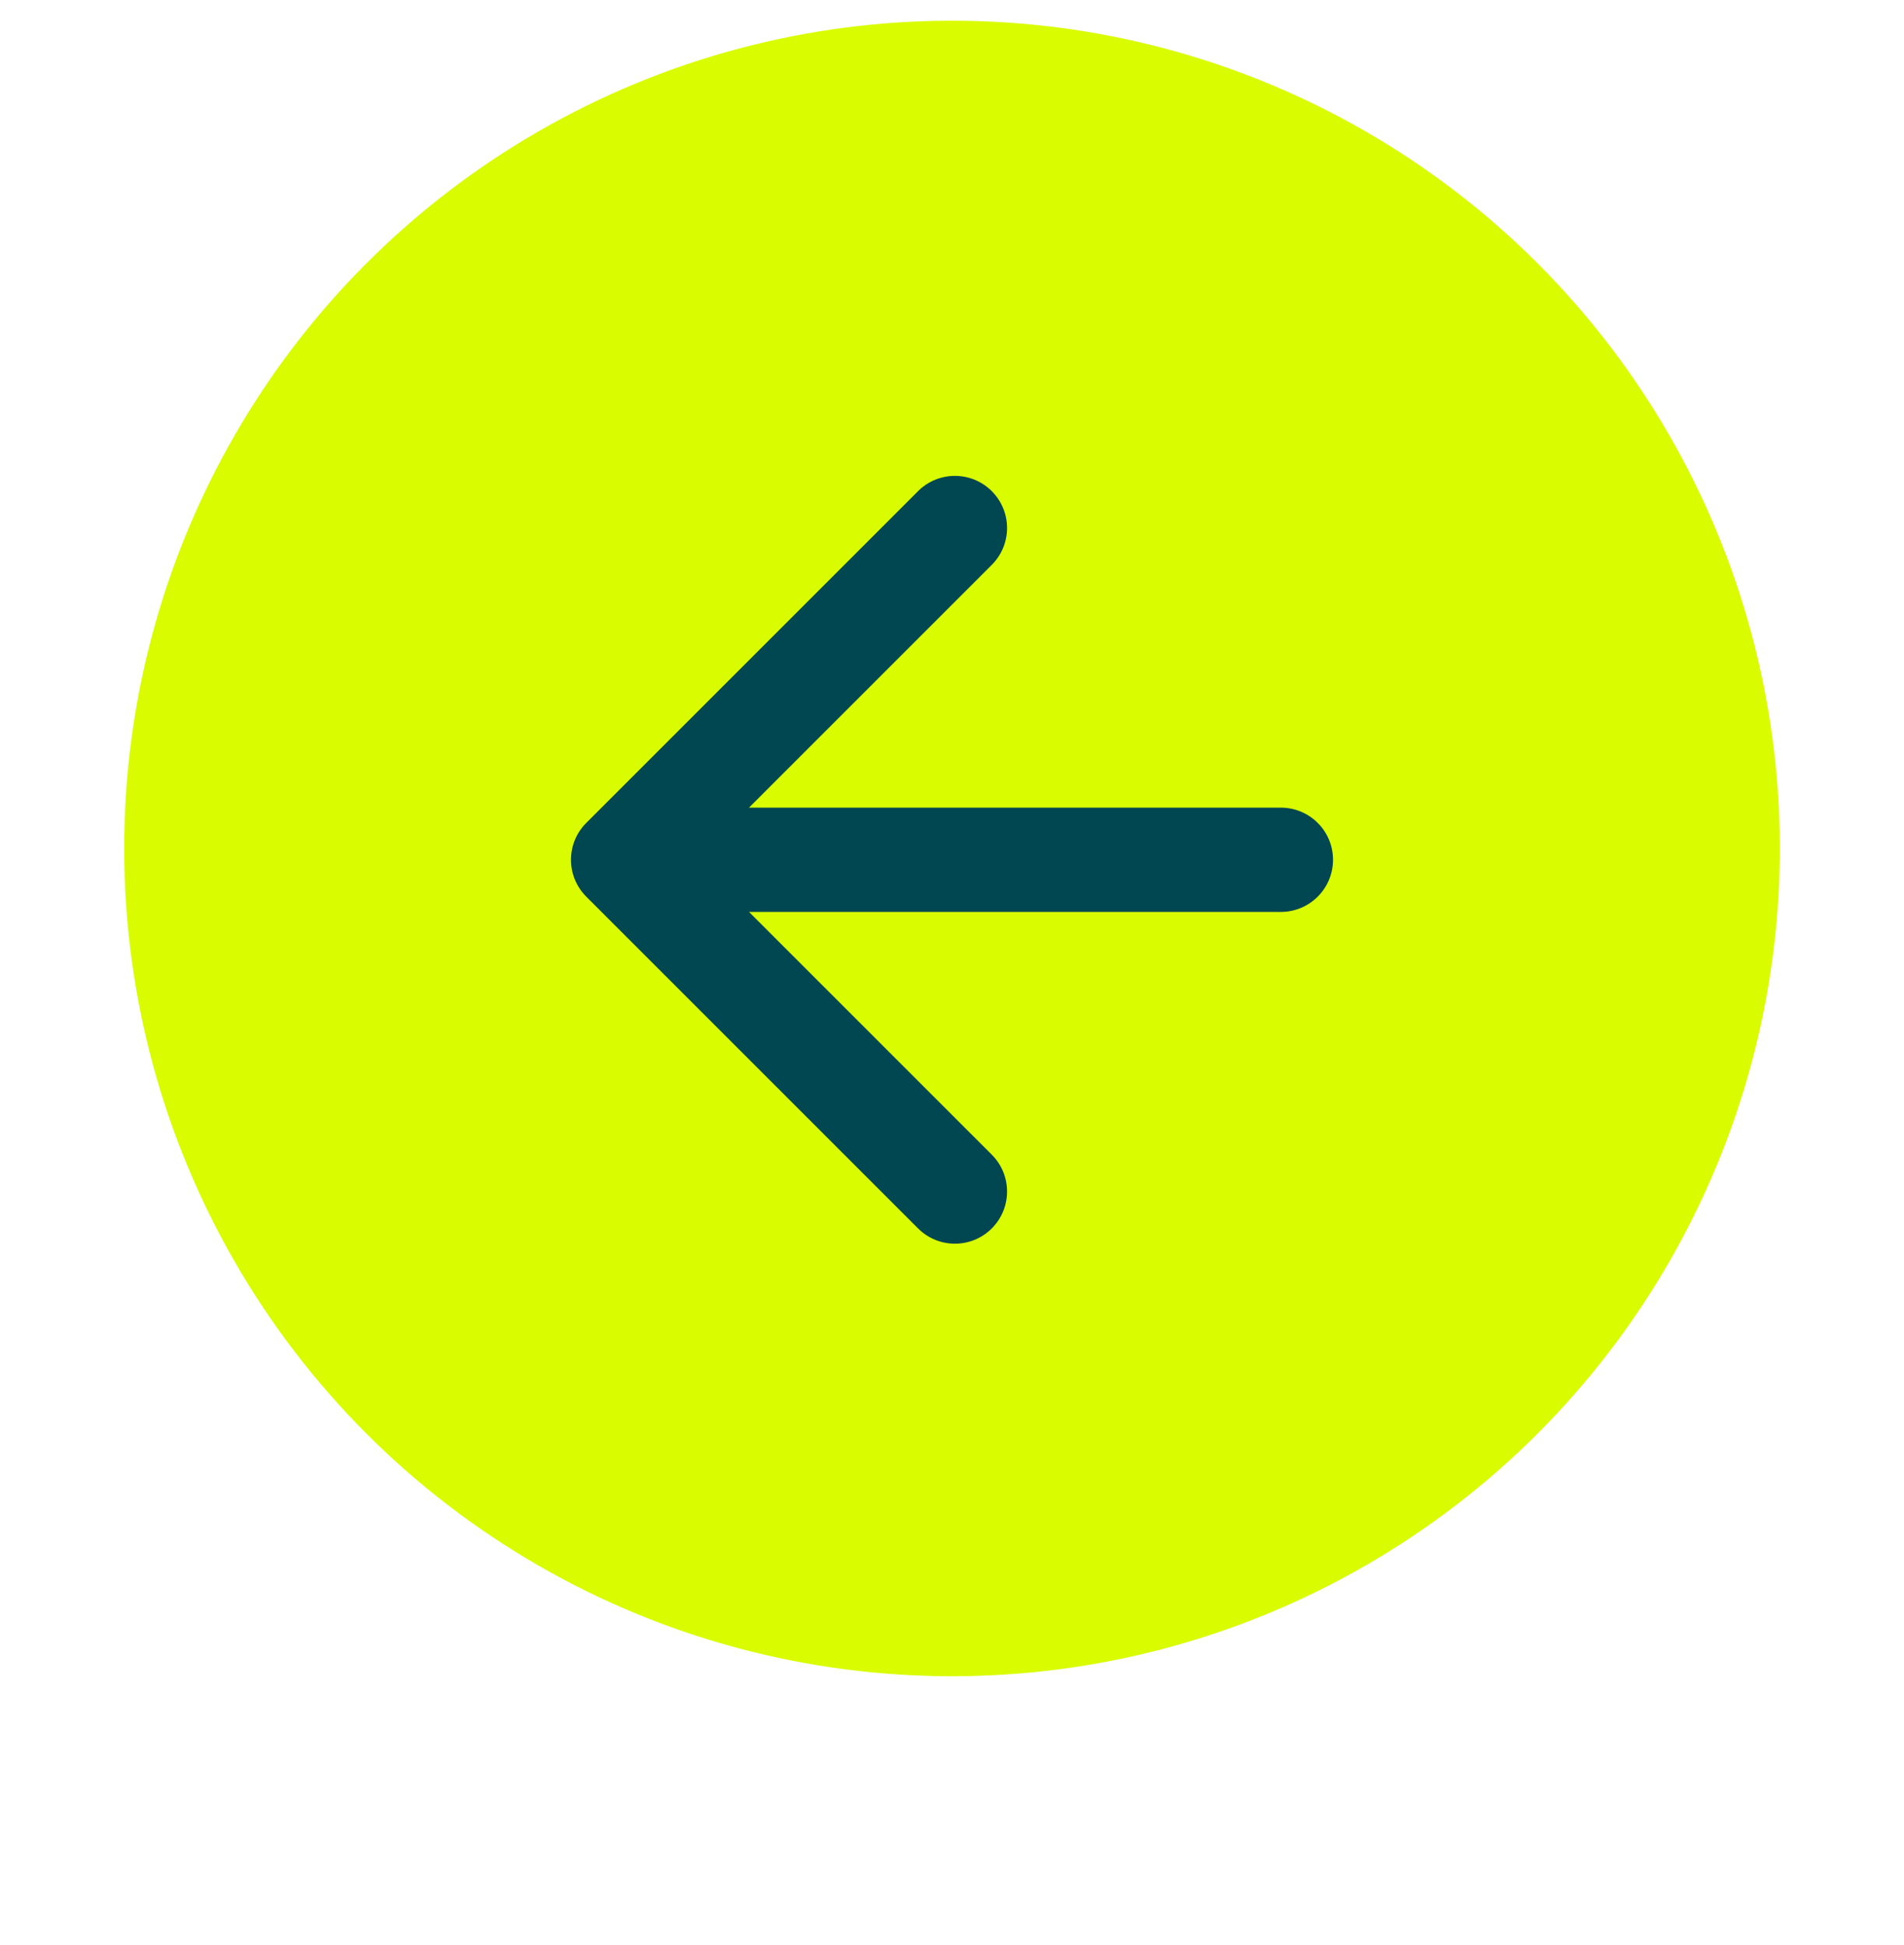
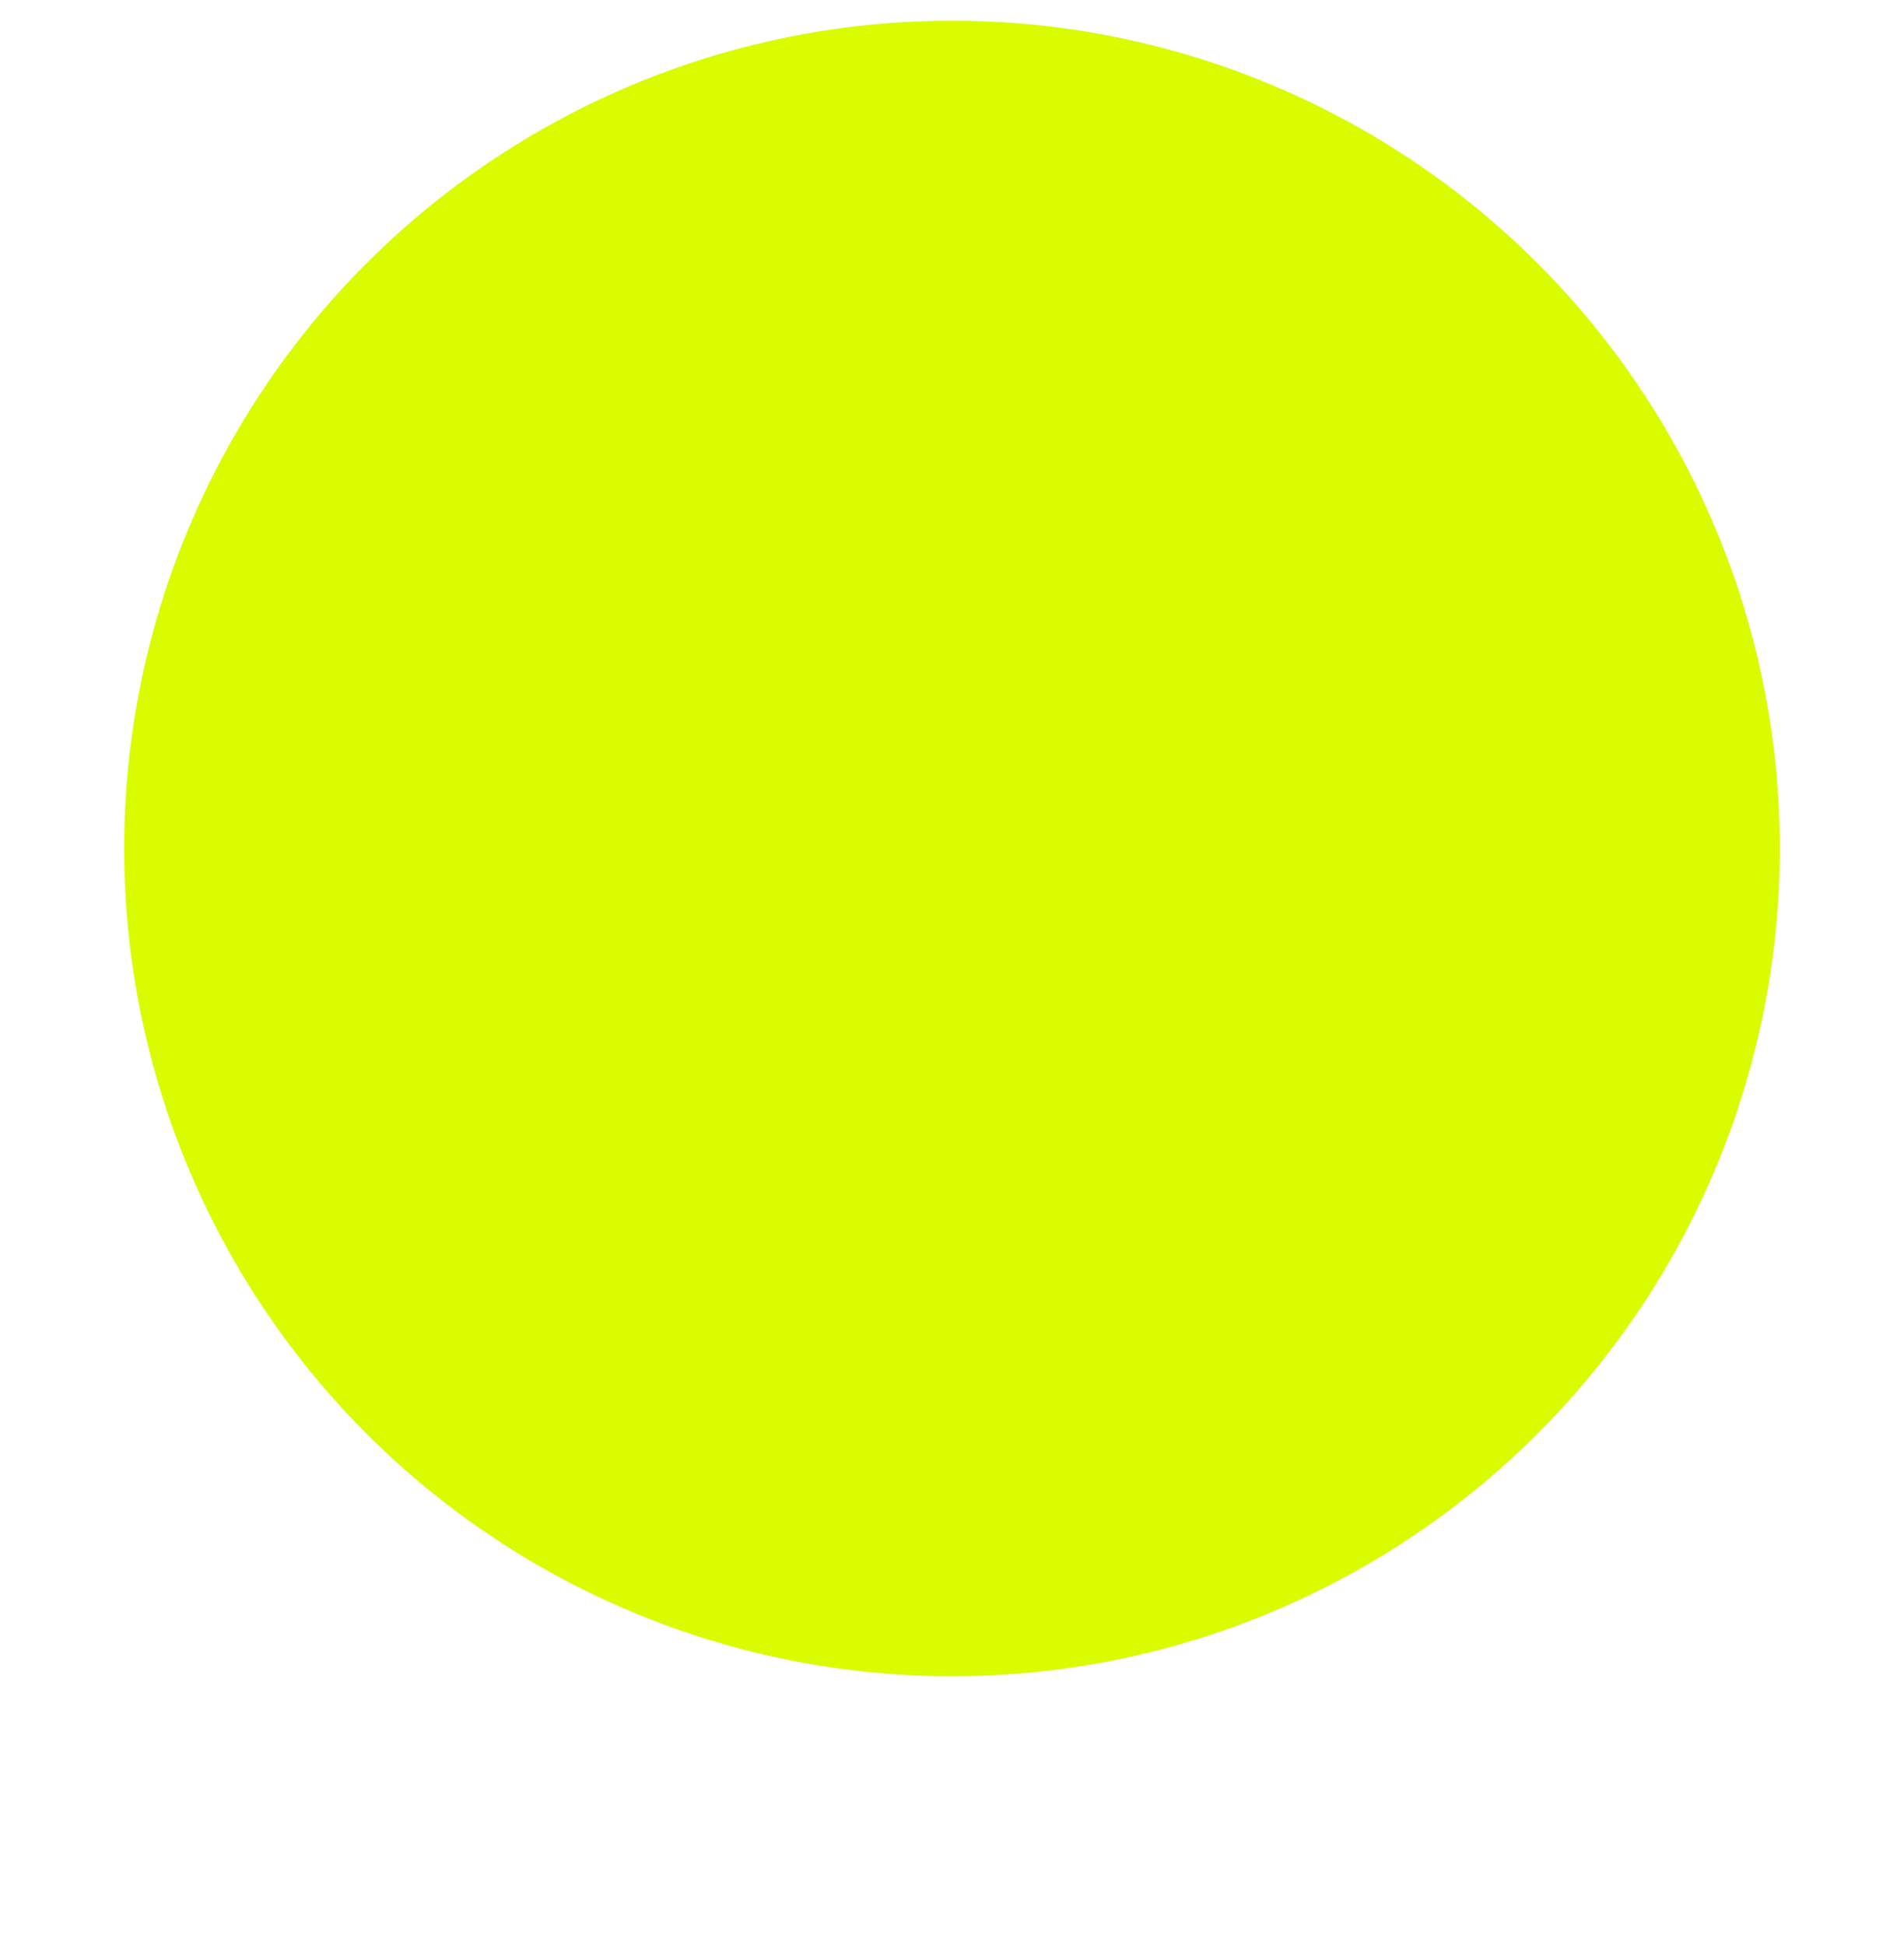
<svg xmlns="http://www.w3.org/2000/svg" width="46" height="47" viewBox="0 0 46 47" fill="none">
  <g filter="url(#filter0_d_284_2838)">
    <circle cx="23" cy="20.5" r="20" transform="rotate(180 23 20.5)" fill="#D9FC00" />
-     <path d="M30.945 22.033C31.641 22.033 32.205 21.469 32.205 20.773C32.205 20.078 31.641 19.514 30.945 19.514V22.033ZM14.164 19.883C13.672 20.375 13.672 21.172 14.164 21.664L22.18 29.68C22.672 30.172 23.469 30.172 23.961 29.68C24.453 29.188 24.453 28.39 23.961 27.898L16.836 20.773L23.961 13.648C24.453 13.156 24.453 12.359 23.961 11.867C23.469 11.375 22.672 11.375 22.18 11.867L14.164 19.883ZM30.945 19.514H15.055V22.033H30.945V19.514Z" fill="#014751" />
  </g>
  <defs>
    <filter id="filter0_d_284_2838" x="0.091" y="0.5" width="45.818" height="45.818" filterUnits="userSpaceOnUse" color-interpolation-filters="sRGB">
      <feGaussianBlur stdDeviation="1.454" />
    </filter>
  </defs>
</svg>